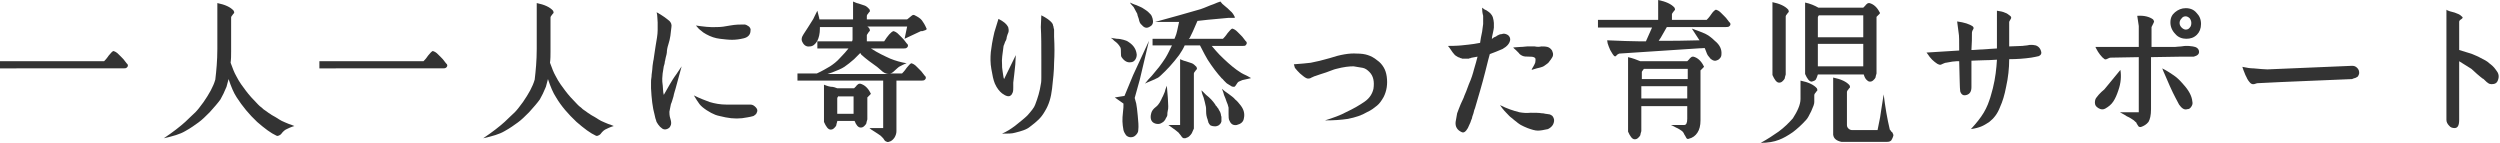
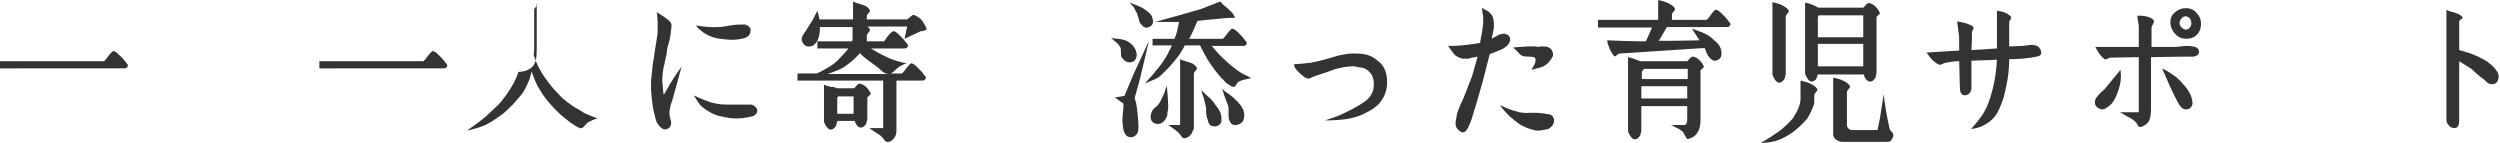
<svg xmlns="http://www.w3.org/2000/svg" version="1.1" id="レイヤー_1" x="0px" y="0px" width="490px" height="28px" viewBox="0 0 490 28" style="enable-background:new 0 0 490 28;" xml:space="preserve">
  <style type="text/css">
	.st0{fill:#333333;}
</style>
  <g>
    <g>
      <path class="st0" d="M0,12h20.4c0.2-0.2,0.5-0.5,0.9-1.1c0.4-0.5,0.7-0.8,0.9-0.9c0.1,0,0.3,0.1,0.5,0.2c0.2,0.1,0.4,0.3,0.6,0.5    c0.2,0.2,0.4,0.4,0.6,0.6c0.2,0.2,0.4,0.4,0.6,0.7c0.2,0.3,0.4,0.5,0.5,0.6c0.1,0.2,0.1,0.4-0.1,0.6c-0.2,0.2-0.4,0.2-0.7,0.2H0    V12z" />
-       <path class="st0" d="M42.6,9.6v-9c1.5,0.3,2.6,0.8,3.2,1.5c0.1,0.2,0.1,0.3,0.1,0.4c0,0.1-0.2,0.2-0.3,0.4    c-0.2,0.2-0.3,0.4-0.3,0.5v6.7c0,0.7,0,1.5-0.1,2.2c0.4,1.1,0.7,1.9,1.1,2.6c0.6,1.2,1.3,2.1,1.9,2.9c0.6,0.8,1.4,1.7,2.4,2.7    c0.2,0.2,0.4,0.4,0.7,0.6c0.2,0.2,0.4,0.4,0.6,0.5c0.2,0.1,0.4,0.3,0.7,0.5c0.3,0.2,0.5,0.3,0.6,0.4c0.1,0.1,0.4,0.2,0.7,0.4    c0.4,0.2,0.6,0.4,0.8,0.5c0.3,0.2,0.7,0.4,1.2,0.6c0.5,0.2,0.9,0.4,1.3,0.5l0.5,0.2c-0.7,0.2-1.3,0.5-1.7,0.7    c-0.2,0.1-0.4,0.3-0.6,0.5c-0.2,0.3-0.4,0.5-0.6,0.6c-0.2,0.1-0.4,0.2-0.6,0.1c-1.1-0.5-2.3-1.4-3.8-2.7c-1.6-1.5-2.9-3.1-4-4.8    c-0.6-0.9-1.1-2.1-1.6-3.6c-0.1,0.5-0.3,1-0.4,1.5c-0.4,1-0.8,1.8-1.2,2.5c-0.5,0.7-1.2,1.5-2.1,2.5c-0.8,0.8-1.5,1.5-2.2,2    c-0.7,0.5-1.5,1.1-2.6,1.7c-1,0.6-2.4,1-4.2,1.4c1.8-1.2,3.2-2.3,4.2-3.2c0.8-0.8,1.5-1.4,2-1.9c0.5-0.5,1-1.2,1.6-2    c1.1-1.6,1.9-3,2.3-4.4C42.4,13.9,42.6,11.9,42.6,9.6z" />
      <path class="st0" d="M62.6,12H83c0.2-0.2,0.5-0.5,0.9-1.1c0.4-0.5,0.7-0.8,0.9-0.9c0.1,0,0.3,0.1,0.5,0.2c0.2,0.1,0.4,0.3,0.6,0.5    c0.2,0.2,0.4,0.4,0.6,0.6c0.2,0.2,0.4,0.4,0.6,0.7c0.2,0.3,0.4,0.5,0.5,0.6c0.1,0.2,0.1,0.4-0.1,0.6c-0.2,0.2-0.4,0.2-0.7,0.2    H62.6V12z" />
-       <path class="st0" d="M105.2,9.6v-9c1.5,0.3,2.6,0.8,3.2,1.5c0.1,0.2,0.1,0.3,0.1,0.4c0,0.1-0.2,0.2-0.3,0.4    c-0.2,0.2-0.3,0.4-0.3,0.5v6.7c0,0.7,0,1.5-0.1,2.2c0.4,1.1,0.7,1.9,1.1,2.6c0.6,1.2,1.3,2.1,1.9,2.9c0.6,0.8,1.4,1.7,2.4,2.7    c0.2,0.2,0.4,0.4,0.7,0.6c0.2,0.2,0.4,0.4,0.6,0.5c0.2,0.1,0.4,0.3,0.7,0.5c0.3,0.2,0.5,0.3,0.6,0.4c0.1,0.1,0.4,0.2,0.7,0.4    c0.4,0.2,0.6,0.4,0.8,0.5c0.3,0.2,0.7,0.4,1.2,0.6c0.5,0.2,0.9,0.4,1.3,0.5l0.5,0.2c-0.7,0.2-1.3,0.5-1.7,0.7    c-0.2,0.1-0.4,0.3-0.6,0.5c-0.2,0.3-0.4,0.5-0.6,0.6c-0.2,0.1-0.4,0.2-0.6,0.1c-1.1-0.5-2.3-1.4-3.8-2.7c-1.6-1.5-3-3.1-4-4.8    c-0.6-0.9-1.1-2.1-1.6-3.6c-0.1,0.5-0.3,1-0.4,1.5c-0.4,1-0.8,1.8-1.2,2.5c-0.5,0.7-1.2,1.5-2.1,2.5c-0.8,0.8-1.5,1.5-2.2,2    c-0.7,0.5-1.5,1.1-2.6,1.7c-1,0.6-2.4,1-4.2,1.4c1.8-1.2,3.2-2.3,4.2-3.2c0.8-0.8,1.5-1.4,2-1.9c0.5-0.5,1-1.2,1.6-2    c1.1-1.6,1.9-3,2.3-4.4C105,13.9,105.2,11.9,105.2,9.6z" />
+       <path class="st0" d="M105.2,9.6v-9c0.1,0.2,0.1,0.3,0.1,0.4c0,0.1-0.2,0.2-0.3,0.4    c-0.2,0.2-0.3,0.4-0.3,0.5v6.7c0,0.7,0,1.5-0.1,2.2c0.4,1.1,0.7,1.9,1.1,2.6c0.6,1.2,1.3,2.1,1.9,2.9c0.6,0.8,1.4,1.7,2.4,2.7    c0.2,0.2,0.4,0.4,0.7,0.6c0.2,0.2,0.4,0.4,0.6,0.5c0.2,0.1,0.4,0.3,0.7,0.5c0.3,0.2,0.5,0.3,0.6,0.4c0.1,0.1,0.4,0.2,0.7,0.4    c0.4,0.2,0.6,0.4,0.8,0.5c0.3,0.2,0.7,0.4,1.2,0.6c0.5,0.2,0.9,0.4,1.3,0.5l0.5,0.2c-0.7,0.2-1.3,0.5-1.7,0.7    c-0.2,0.1-0.4,0.3-0.6,0.5c-0.2,0.3-0.4,0.5-0.6,0.6c-0.2,0.1-0.4,0.2-0.6,0.1c-1.1-0.5-2.3-1.4-3.8-2.7c-1.6-1.5-3-3.1-4-4.8    c-0.6-0.9-1.1-2.1-1.6-3.6c-0.1,0.5-0.3,1-0.4,1.5c-0.4,1-0.8,1.8-1.2,2.5c-0.5,0.7-1.2,1.5-2.1,2.5c-0.8,0.8-1.5,1.5-2.2,2    c-0.7,0.5-1.5,1.1-2.6,1.7c-1,0.6-2.4,1-4.2,1.4c1.8-1.2,3.2-2.3,4.2-3.2c0.8-0.8,1.5-1.4,2-1.9c0.5-0.5,1-1.2,1.6-2    c1.1-1.6,1.9-3,2.3-4.4C105,13.9,105.2,11.9,105.2,9.6z" />
      <path class="st0" d="M128.7,2.4c1.1,0.6,1.9,1.2,2.5,1.7c0.3,0.3,0.5,0.7,0.4,1.2c-0.1,0.6-0.1,1.1-0.2,1.7s-0.2,1.1-0.4,1.7    c-0.2,0.6-0.3,1.2-0.3,1.6c0,0.2-0.1,0.5-0.2,0.9c-0.1,0.3-0.1,0.7-0.2,0.9c0,0.3-0.1,0.6-0.2,0.9c-0.2,1.1-0.3,1.9-0.3,2.4    c0,0.4,0,0.8,0.1,1.4c0,0.5,0.1,1,0.1,1.3l0.1,0.5c0.5-0.9,0.9-1.6,1.2-2.1c0.3-0.5,0.7-1.2,1.3-2c0.5-0.8,0.9-1.3,1-1.5l-1.2,4.4    c-0.1,0.4-0.3,0.9-0.4,1.5c-0.2,0.6-0.3,1.1-0.5,1.5c-0.1,0.5-0.2,0.9-0.3,1.5c0,0.3,0,0.8,0.2,1.4c0.2,0.6,0.2,1.1,0,1.4    c-0.1,0.3-0.4,0.5-0.7,0.6c-0.3,0.1-0.6,0.1-0.9-0.1c-0.3-0.2-0.6-0.5-0.8-0.8s-0.4-0.6-0.4-0.8c-0.1-0.2-0.2-0.6-0.3-1.1    c-0.4-1.4-0.6-3.2-0.7-5.2c0-0.6,0-1,0-1.2c0-0.2,0-0.6,0.1-1.1c0-0.5,0.1-0.8,0.1-1c0-0.2,0.1-0.6,0.1-1.1    c0.1-0.5,0.1-0.9,0.2-1.2c0.1-0.6,0.2-1.5,0.4-2.7c0.2-1.2,0.4-2.2,0.4-3.1c0-0.4,0-0.9,0-1.5c0-0.6-0.1-1.1-0.1-1.5L128.7,2.4z     M136,18.7c1.2,0.6,2.3,1,3.1,1.3c1,0.3,2.1,0.5,3.3,0.5c0.6,0,1.4,0,2.4,0c1,0,1.8,0,2.3,0c0.4,0,0.7,0.2,1,0.5    c0.3,0.3,0.4,0.6,0.3,0.9c-0.1,0.3-0.2,0.5-0.4,0.6c-0.2,0.2-0.4,0.3-0.6,0.3c-0.2,0.1-0.5,0.1-0.9,0.2c-1.4,0.3-2.8,0.3-4.3,0    c-0.8-0.2-1.5-0.3-2-0.5c-0.5-0.2-1.1-0.5-1.7-0.9c-0.6-0.4-1.1-0.8-1.4-1.2C136.8,20,136.4,19.4,136,18.7z M136.4,5    c1.4,0.2,2.8,0.4,4.3,0.3c0.6,0,1.4-0.1,2.4-0.3c1.1-0.2,2-0.2,2.8-0.2c0.3,0,0.6,0.2,0.9,0.4c0.2,0.2,0.4,0.5,0.3,0.8    c0,0.8-0.5,1.3-1.3,1.5c-0.8,0.2-1.6,0.3-2.3,0.3c-0.8,0-1.5-0.1-2.4-0.2c-0.9-0.1-1.8-0.4-2.7-0.9c-0.4-0.2-0.8-0.5-1-0.7    C137.1,5.8,136.8,5.5,136.4,5z" />
      <path class="st0" d="M160.6,3.8h6.6V0.3c0.3,0.1,0.6,0.3,1.1,0.4c0.4,0.1,0.8,0.3,1.2,0.4c0.3,0.1,0.6,0.4,0.9,0.7    c0.1,0.2,0.1,0.3,0.1,0.4c0,0.1-0.2,0.2-0.3,0.4c-0.2,0.2-0.3,0.4-0.3,0.5v0.7h7.9c0.1-0.1,0.3-0.2,0.5-0.4    c0.2-0.2,0.4-0.3,0.5-0.4c0.2-0.1,0.3-0.1,0.5,0c0.6,0.3,1.1,0.6,1.4,1c0.3,0.4,0.6,0.9,0.9,1.6c0.1,0.1,0,0.2-0.2,0.3    c-0.2,0.1-0.4,0.1-0.6,0.2l-0.3,0l-3.2,1.5l0.5-2.4h-7.8c0.1,0.1,0.3,0.2,0.4,0.4c0.1,0.2,0.1,0.3,0.1,0.4c0,0.1-0.2,0.2-0.3,0.4    s-0.3,0.4-0.3,0.5v0.9c0,0.1,0,0.2,0,0.3h3.4c0.7-1.1,1.3-1.8,1.8-2c0.1,0,0.3,0.1,0.5,0.2c0.2,0.1,0.4,0.3,0.6,0.5    c0.2,0.2,0.4,0.4,0.6,0.6c0.2,0.2,0.4,0.4,0.6,0.7c0.2,0.3,0.4,0.5,0.5,0.6c0.1,0.2,0.1,0.4-0.1,0.6c-0.2,0.2-0.4,0.2-0.7,0.2    h-6.5l0.1,0c1.4,0.9,2.7,1.5,3.8,2c1,0.4,2,0.7,3.2,0.9c-0.6,0.2-1.1,0.5-1.5,0.7c-0.1,0.1-0.4,0.3-0.8,0.7    c-0.4,0.4-0.7,0.6-1,0.6h2.4c0.2-0.2,0.5-0.5,0.9-1.1c0.4-0.5,0.7-0.8,0.9-0.9c0.1,0,0.3,0.1,0.5,0.2c0.2,0.1,0.4,0.3,0.6,0.5    c0.2,0.2,0.4,0.4,0.6,0.6c0.2,0.2,0.4,0.4,0.6,0.7c0.2,0.3,0.4,0.5,0.5,0.6c0.1,0.2,0.1,0.4-0.1,0.6c-0.2,0.2-0.4,0.2-0.7,0.2    h-4.9v9.9c0,0.4-0.1,0.8-0.4,1.3c-0.3,0.4-0.6,0.7-1.1,0.8c-0.2,0.1-0.4,0-0.6-0.1c-0.2-0.1-0.3-0.3-0.5-0.6    c-0.2-0.2-0.4-0.4-0.5-0.5c-0.3-0.2-0.7-0.5-1.2-0.8c-0.5-0.3-0.8-0.5-1-0.7h2.7v-9.3h-16.8v-1.4h3.8c1.1-0.5,1.9-1,2.6-1.4    c0.6-0.4,1.3-0.9,2-1.7c0.7-0.7,1.2-1.3,1.6-1.8h-6.1V8.1h6.8c0.1-0.2,0.1-0.3,0.1-0.4V5.3h-6.4c0,0.1,0,0.2,0,0.3    c0,1-0.2,1.8-0.5,2.4c-0.4,0.7-0.9,1.1-1.5,1.1c-0.6,0.1-1.1-0.2-1.4-0.8c-0.3-0.5-0.2-1,0.2-1.6c0.6-0.9,1.1-1.7,1.6-2.5    c0.2-0.3,0.4-0.6,0.6-1.1c0.2-0.4,0.4-0.8,0.5-1C160.4,3,160.6,3.5,160.6,3.8z M164.1,17.3h3.3c0.1-0.1,0.2-0.2,0.4-0.4    c0.1-0.2,0.3-0.3,0.4-0.4c0.1-0.1,0.3-0.1,0.4-0.1c0.8,0.2,1.5,0.8,2,1.8c0.1,0.1,0.1,0.2,0,0.3c-0.1,0.1-0.2,0.2-0.3,0.3    c-0.1,0.1-0.2,0.2-0.3,0.3v4.3c-0.1,0.4-0.2,0.6-0.2,0.8c-0.1,0.2-0.2,0.3-0.4,0.5c-0.2,0.2-0.4,0.3-0.7,0.3    c-0.5,0-0.9-0.5-1.2-1.3h-3.4v0.1c-0.1,0.4-0.2,0.6-0.2,0.8c-0.1,0.2-0.2,0.3-0.4,0.5c-0.2,0.2-0.4,0.3-0.7,0.3    c-0.5,0-0.9-0.6-1.3-1.5v-7.3c0.3,0.1,0.7,0.3,1.3,0.4C163.4,17,163.8,17.2,164.1,17.3z M168.6,10.4c-0.3,0.3-0.7,0.7-1.2,1.2    c-0.7,0.6-1.3,1.1-1.9,1.5c-0.6,0.4-1.4,0.7-2.4,1.1c-0.3,0.1-0.6,0.2-0.9,0.3h12c-0.3,0-0.6-0.1-0.8-0.2    c-0.2-0.1-0.5-0.3-0.8-0.6c-0.3-0.3-0.5-0.4-0.7-0.6c-1-0.7-2.1-1.5-3.1-2.4C168.8,10.6,168.7,10.5,168.6,10.4z M164.4,18.8    c-0.2,0.2-0.3,0.3-0.3,0.5v3h3.2v-3.4H164.4z" />
-       <path class="st0" d="M196.8,15.5l2.3-4.7c0,0.5-0.1,1.1-0.1,1.8c-0.1,0.7-0.1,1.3-0.2,1.9c-0.1,0.6-0.1,1.1-0.2,1.7    c0,0.2,0,0.5,0,0.9c0,0.4,0,0.7-0.1,1c-0.1,0.2-0.2,0.5-0.4,0.6c-0.3,0.3-0.9,0.2-1.7-0.4c-0.5-0.4-1-1-1.4-1.9    c-0.3-0.7-0.5-1.7-0.7-2.9c-0.2-1.1-0.2-2.2-0.1-3.3c0.1-0.9,0.3-2.2,0.7-3.9l0.8-2.6c1,0.5,1.6,1,1.9,1.6    c0.1,0.3,0.1,0.6,0.1,0.7c0,0.1,0,0.3-0.2,0.7c-0.1,0.3-0.2,0.6-0.2,0.7c0,0.2-0.1,0.5-0.3,0.8c-0.1,0.3-0.2,0.6-0.3,0.8    c-0.2,1.5-0.4,2.7-0.3,3.6c0,0.4,0,0.8,0.1,1.3s0.1,0.9,0.2,1.3L196.8,15.5z M204.1,3c1,0.5,1.7,1,2.1,1.5    c0.1,0.2,0.2,0.3,0.2,0.5c0.1,0.2,0.1,0.3,0.1,0.4c0,0.1,0.1,0.3,0.1,0.4c0,0.2,0,0.3,0,0.4c0,0.1,0,0.3,0,0.5c0,0.2,0,0.4,0,0.5    c0.1,1.8,0.1,3.5,0,5.1c0,1.6-0.2,3.3-0.4,5.1c-0.2,1.7-0.6,3.1-1.4,4.4c-0.4,0.7-0.8,1.2-1.2,1.6c-0.4,0.4-1,0.9-1.8,1.5    c-0.6,0.5-1.6,0.8-2.8,1.1c-0.6,0.2-1.5,0.2-2.6,0.2c0.9-0.4,1.7-0.9,2.5-1.5c1-0.8,1.9-1.5,2.5-2.1c0.7-0.8,1.3-1.5,1.5-2.1    c0.5-1.3,0.9-2.6,1.1-4c0.1-0.4,0.1-0.9,0.1-1.3c0-0.4,0-0.8,0-1.1c0-0.3,0-0.7,0-1.2c0-0.5,0-0.9,0-1.3c0-2.5,0-4.6-0.1-6.3    L204.1,3z" />
      <path class="st0" d="M217.7,7.4c0.3,0.1,0.7,0.1,1.2,0.2c0.5,0,0.9,0.1,1.3,0.2c0.4,0.1,0.7,0.2,1.1,0.5c0.9,0.6,1.4,1.4,1.5,2.4    c0,0.4-0.1,0.7-0.3,1c-0.2,0.3-0.5,0.5-0.9,0.5c-0.6,0.1-1.2-0.2-1.7-0.9c-0.2-0.2-0.2-0.5-0.2-1c0-0.4,0-0.8-0.1-1    c-0.2-0.3-0.3-0.5-0.5-0.7c-0.2-0.2-0.4-0.4-0.7-0.6C218.1,7.7,217.9,7.5,217.7,7.4z M218.5,19.1l1.9-0.3c0.9-2.2,1.5-3.6,1.7-4.1    l3.1-6.7l-1.8,7.6l-1,3.6c0.1,0.3,0.2,0.7,0.3,1.1c0.1,0.5,0.2,1.3,0.3,2.4c0.1,1.1,0.2,2,0.1,2.8c0,0.4-0.2,0.7-0.5,1    c-0.3,0.3-0.6,0.4-1,0.4c-0.4,0-0.7-0.2-0.9-0.4c-0.2-0.3-0.4-0.6-0.5-1c-0.1-0.6-0.2-1.2-0.2-1.7c0-0.5,0-1.1,0.1-1.8    c0.1-0.7,0.1-1.2,0.1-1.7L218.5,19.1z M221.5,0.5c0.2,0.1,0.6,0.3,0.9,0.4c0.4,0.1,0.7,0.3,1,0.4c0.3,0.1,0.6,0.3,0.9,0.5    c0.3,0.2,0.6,0.4,0.7,0.5c0.1,0.1,0.3,0.3,0.5,0.5c0.2,0.2,0.3,0.5,0.4,0.8c0.2,0.7,0.1,1.3-0.5,1.6c-0.6,0.4-1.1,0.3-1.6-0.3    c-0.3-0.2-0.5-0.6-0.6-1.2c-0.2-0.5-0.3-0.9-0.3-1c-0.2-0.3-0.4-0.8-0.7-1.3C221.7,0.9,221.5,0.6,221.5,0.5z M242,3.3    c0.1,0.1,0,0.2-0.1,0.2c-0.1,0-0.3,0-0.6,0c-0.3,0-0.4,0-0.5,0c-3.4,0.3-5.4,0.5-6.1,0.6c-0.7,1.7-1.2,2.7-1.5,3.3L233,7.6h6.7    c0.2-0.2,0.5-0.5,0.9-1.1c0.4-0.5,0.7-0.8,0.9-0.9c0.1,0,0.3,0.1,0.5,0.2c0.2,0.1,0.4,0.3,0.6,0.5c0.2,0.2,0.4,0.4,0.6,0.6    c0.2,0.2,0.4,0.4,0.6,0.7c0.2,0.3,0.4,0.5,0.5,0.6c0.1,0.2,0.1,0.4-0.1,0.6C244.1,9,243.9,9,243.6,9h-6.1c0.6,0.7,1.1,1.3,1.5,1.7    c1.2,1.2,2.3,2.2,3.4,3c0.3,0.2,0.6,0.4,0.9,0.6c0.3,0.2,0.6,0.3,1,0.5c0.4,0.2,0.7,0.4,0.9,0.5c-0.2,0.1-0.5,0.1-0.8,0.2    c-0.3,0.1-0.6,0.1-0.9,0.2c-0.2,0.1-0.5,0.2-0.7,0.3c-0.2,0.1-0.3,0.3-0.5,0.6c-0.2,0.3-0.3,0.5-0.6,0.4c-0.2,0-0.4-0.1-0.5-0.2    c-0.2-0.1-0.3-0.2-0.5-0.3c-0.2-0.1-0.3-0.2-0.4-0.3c-0.1-0.1-0.2-0.2-0.4-0.4c-0.2-0.2-0.3-0.4-0.4-0.4c-1-1.1-1.9-2.3-2.8-3.7    c-0.3-0.5-0.8-1.4-1.5-2.8h-3c-0.3,0.7-0.7,1.3-1.1,1.9c-1.2,1.6-2.4,2.9-3.6,4c-0.3,0.3-0.6,0.5-0.9,0.6    c-0.3,0.2-0.7,0.3-1.1,0.5c-0.4,0.2-0.8,0.3-1.1,0.5c0.4-0.5,0.8-1,1.4-1.6c0.5-0.6,1-1.2,1.4-1.7c0.4-0.5,0.8-1.1,1.2-1.7    c0.5-0.8,0.9-1.7,1.3-2.5h-3.8V7.6h4.3l0.2-0.5c0.2-0.4,0.4-1.4,0.7-2.8c-0.2,0-1,0-2.3,0c-1.3,0-2.1,0-2.4,0l4.7-1.3    c2.5-0.7,3.9-1.1,4.2-1.2c0.5-0.2,0.9-0.3,1.3-0.5c0.4-0.2,0.8-0.3,1.3-0.5c0.5-0.2,0.9-0.4,1.3-0.5c0.2,0.3,0.5,0.6,0.9,0.9    c0.4,0.3,0.7,0.6,1,0.9C241.6,2.5,241.8,2.9,242,3.3z M228.7,16.8c0,0.2,0.1,1,0.2,2.4c0.1,1.4,0.1,2.2,0,2.4    c-0.1,0.4-0.1,0.7-0.1,0.9c0,0.2-0.1,0.4-0.3,0.7c-0.1,0.3-0.3,0.5-0.5,0.7c-0.3,0.2-0.6,0.4-1,0.4c-0.4,0-0.7-0.1-1-0.3    c-0.5-0.4-0.6-1.1-0.3-2c0.1-0.3,0.4-0.7,0.8-1c0.4-0.3,0.6-0.6,0.8-0.9c0.2-0.4,0.4-0.7,0.5-1c0.2-0.3,0.3-0.7,0.5-1.1    C228.4,17.5,228.6,17.1,228.7,16.8z M231.3,24.4V11.6c0.3,0.1,0.6,0.3,1.1,0.4c0.4,0.1,0.8,0.3,1.2,0.4c0.3,0.1,0.6,0.4,0.9,0.7    c0.1,0.2,0.1,0.3,0.1,0.4c0,0.1-0.2,0.2-0.3,0.4c-0.2,0.2-0.3,0.4-0.3,0.5v10.8c-0.2,0.4-0.3,0.7-0.4,0.9    c-0.1,0.2-0.3,0.4-0.5,0.6c-0.2,0.2-0.5,0.3-0.8,0.4c-0.2,0-0.4,0-0.5-0.1c-0.1-0.1-0.3-0.3-0.4-0.5c-0.2-0.2-0.3-0.4-0.4-0.5    c-0.1-0.1-0.7-0.6-2-1.5H231.3z M235.5,17.7c0.2,0.2,0.5,0.5,0.9,0.9c0.4,0.3,0.7,0.6,1,0.9c0.3,0.3,0.5,0.6,0.8,1    c0,0.1,0.1,0.2,0.3,0.4c0.1,0.2,0.2,0.3,0.3,0.4c0,0.1,0.1,0.2,0.2,0.4c0.1,0.2,0.2,0.3,0.2,0.4c0,0.1,0.1,0.2,0.1,0.4    c0,0.2,0.1,0.3,0.1,0.4c0,0.1,0,0.3,0,0.4c0,0.2,0,0.3,0,0.5c-0.1,0.4-0.3,0.6-0.6,0.8c-0.4,0.2-0.7,0.2-1.2,0.1    c-0.1,0-0.2-0.1-0.3-0.1c-0.1-0.1-0.2-0.1-0.2-0.2c-0.1-0.1-0.1-0.1-0.2-0.3c-0.1-0.1-0.1-0.2-0.1-0.3c0-0.1-0.1-0.2-0.1-0.3    c0-0.2-0.1-0.3-0.1-0.3c-0.1-0.3-0.2-0.8-0.2-1.3c0-0.5,0-0.9-0.1-1.2c-0.1-0.4-0.2-1-0.4-1.6C235.6,18.4,235.5,17.9,235.5,17.7z     M239.5,17.4c0.3,0.3,0.7,0.6,1.3,1c0.5,0.4,1,0.7,1.3,1.1c0.4,0.3,0.7,0.7,1.1,1.2c0.6,0.8,0.8,1.6,0.6,2.5    c-0.1,0.7-0.6,1.1-1.4,1.3c-0.6,0.1-1.1-0.1-1.4-0.8c-0.2-0.3-0.2-0.8-0.2-1.3c0-0.5,0-0.9,0-1.3c-0.1-0.4-0.2-0.8-0.4-1.2    c-0.1-0.4-0.3-0.8-0.5-1.3C239.8,18.1,239.6,17.7,239.5,17.4z" />
      <path class="st0" d="M253.6,12.6c1.4-0.1,2.5-0.2,3.3-0.3c1.1-0.2,2.3-0.5,3.7-0.9c2.1-0.7,3.9-1,5.3-0.9c0.9,0,1.6,0.1,2.2,0.3    c0.6,0.2,1.2,0.5,1.8,1c0.6,0.4,1,0.9,1.3,1.4c0.3,0.5,0.5,1.1,0.6,1.8c0.2,1.5,0,2.8-0.6,4c-0.4,0.7-0.8,1.3-1.3,1.7    c-0.5,0.4-1.1,0.9-2,1.3c-1,0.6-2.2,1-3.7,1.3c-1.3,0.2-2.8,0.3-4.5,0.3c1.6-0.5,3-1,4.1-1.6c1.5-0.7,2.7-1.4,3.7-2.1    c1-0.7,1.5-1.6,1.7-2.5c0.2-1.4,0-2.5-0.8-3.3c-0.4-0.4-0.8-0.7-1.3-0.8c-0.5-0.1-1.1-0.2-1.8-0.3c-0.8,0-1.9,0.1-3.4,0.5    c-0.5,0.1-1.1,0.4-2,0.7c-0.9,0.3-1.6,0.5-2.1,0.7c-0.1,0-0.3,0.1-0.5,0.2c-0.2,0.1-0.3,0.1-0.4,0.2c-0.1,0-0.2,0.1-0.4,0.1    c-0.2,0-0.3,0-0.5-0.1c-0.4-0.2-0.7-0.5-1.2-0.9c-0.4-0.4-0.7-0.7-1-1.1L253.6,12.6z" />
      <path class="st0" d="M290.5,1.5c0.2,0.2,0.5,0.4,0.8,0.5c0.3,0.2,0.6,0.4,0.8,0.6c0.2,0.2,0.4,0.5,0.5,0.8    c0.1,0.4,0.2,0.8,0.2,1.1c0,0.4,0,0.7,0,0.9c0,0.2-0.1,0.6-0.2,1.1c-0.1,0.5-0.2,0.8-0.2,1.1c0.1,0,0.2-0.1,0.3-0.2    c0.2-0.1,0.3-0.2,0.4-0.2c0.1,0,0.2-0.1,0.3-0.2c0.2-0.1,0.3-0.1,0.4-0.2c0.1,0,0.2-0.1,0.4-0.1c0.2,0,0.3-0.1,0.5-0.1    c0.3,0,0.6,0.1,0.9,0.3c0.3,0.3,0.4,0.5,0.4,0.9c-0.1,0.7-0.6,1.3-1.5,1.8c-0.9,0.4-1.7,0.7-2.5,1c-0.1,0.3-0.4,1.5-0.9,3.5    c-0.6,2.4-1.3,4.7-2,7.1c-0.1,0.2-0.2,0.5-0.3,1c-0.2,0.5-0.3,0.9-0.3,1c-0.1,0.2-0.2,0.5-0.3,0.8c-0.2,0.4-0.3,0.7-0.5,1.1    c-0.4,0.7-0.8,1-1.2,0.8c-0.9-0.4-1.3-1.1-1.2-2c0.1-0.6,0.2-1.2,0.3-1.7c0.2-0.5,0.4-1.1,0.7-1.8c0.3-0.7,0.6-1.2,0.7-1.6    c0.2-0.4,0.5-1.2,0.9-2.3c0.5-1.1,0.8-2.1,1-2.9c0.3-0.9,0.5-1.8,0.7-2.5l-1.1,0.2c0,0-0.1,0-0.3,0.1c-0.2,0-0.3,0.1-0.3,0.1    c0,0-0.1,0-0.3,0c-0.2,0-0.3,0-0.3,0c0,0-0.1,0-0.3,0c-0.1,0-0.2,0-0.3,0c-0.1,0-0.2,0-0.3-0.1c-0.1,0-0.2,0-0.3-0.1    c-0.1,0-0.2-0.1-0.3-0.1c-0.3-0.2-0.6-0.3-0.8-0.6c-0.2-0.2-0.4-0.5-0.6-0.8c-0.2-0.3-0.4-0.6-0.6-0.8c1.7,0,2.6-0.1,2.6-0.1    c2.1-0.2,3.3-0.4,3.7-0.5c0.1-0.6,0.2-1.4,0.4-2.2c0.1-0.5,0.1-1,0.2-1.5c0-0.5,0-1,0-1.6C290.5,2.4,290.5,1.9,290.5,1.5z     M294,20.6c1.4,0.7,2.6,1.1,3.8,1.4c0.6,0.1,1.3,0.2,2.2,0.1c0.9,0,1.6,0,2.2,0.1c0.1,0,0.4,0,0.7,0.1c0.3,0,0.5,0.1,0.7,0.1    c0.2,0,0.3,0.1,0.5,0.2c0.2,0.1,0.3,0.3,0.4,0.5c0.2,0.4,0.1,0.9-0.1,1.3c-0.2,0.4-0.6,0.7-1,0.9c-0.9,0.2-1.5,0.3-2,0.3    c-0.5,0-1.2-0.2-2-0.5c-0.2-0.1-0.5-0.2-0.7-0.3c-0.2-0.1-0.4-0.2-0.6-0.3c-0.2-0.1-0.3-0.2-0.6-0.4c-0.2-0.2-0.4-0.3-0.5-0.4    c-0.1-0.1-0.3-0.2-0.6-0.5c-0.3-0.2-0.5-0.4-0.6-0.5C295.2,22.1,294.6,21.5,294,20.6z M296.6,9.3c0.4,0,0.9-0.1,1.4-0.1    c0.6,0,1-0.1,1.3-0.1c0.3,0,0.8,0,1.5,0c0.5,0.1,0.9,0.1,1.3,0c0.4,0,0.8,0,1.2,0.1c0.4,0.1,0.7,0.4,0.9,0.7    c0.1,0.3,0.2,0.5,0.2,0.7c0,0.2,0,0.4-0.2,0.7c-0.2,0.3-0.3,0.5-0.5,0.7c-0.1,0.2-0.3,0.4-0.6,0.6c-0.3,0.2-0.5,0.4-0.8,0.5    c-0.3,0.1-0.6,0.2-1.1,0.3c-0.4,0.1-0.7,0.2-1,0.3c0-0.1,0.1-0.3,0.3-0.6c0.2-0.3,0.3-0.6,0.4-0.8c0.1-0.6,0.1-0.9-0.1-1    c-0.3-0.2-0.7-0.2-1.2-0.2c-0.5,0-0.9,0-1.3-0.2c-0.2-0.1-0.5-0.3-0.6-0.5c-0.2-0.2-0.4-0.4-0.6-0.6S296.7,9.5,296.6,9.3z" />
      <path class="st0" d="M317.4,10.5c-0.1,0-0.2,0.1-0.4,0.2c-0.1,0.1-0.2,0.2-0.3,0.3c-0.1,0.1-0.2,0-0.3,0c-0.3-0.3-0.5-0.7-0.8-1.2    c-0.2-0.5-0.4-0.9-0.5-1.3L315,7.9c2.6,0.1,4.7,0.2,6.3,0.2c0.4,0,0.8,0,1.3,0l1.2-2.7h-10.6V3.9H325V0c1.5,0.3,2.6,0.8,3.2,1.5    c0.1,0.2,0.1,0.3,0.1,0.4c0,0.1-0.2,0.2-0.3,0.4c-0.2,0.2-0.3,0.4-0.3,0.5v1.1h6.8c0.2-0.2,0.5-0.5,0.9-1.1s0.7-0.8,0.9-0.9    c0.1,0,0.3,0.1,0.5,0.2c0.2,0.1,0.4,0.3,0.6,0.5c0.2,0.2,0.4,0.4,0.6,0.6c0.2,0.2,0.4,0.4,0.6,0.7c0.2,0.3,0.4,0.5,0.5,0.6    c0.1,0.2,0.1,0.4-0.1,0.6c-0.2,0.2-0.4,0.2-0.7,0.2h-11.6l-1.2,2.1L325.1,8c2.4,0,5,0,8-0.1l-1.5-2.3c1.2,0.4,2.1,0.8,2.6,1    c0.6,0.3,1.2,0.7,1.9,1.4c1,0.8,1.4,1.7,1.3,2.7c0,0.4-0.2,0.7-0.6,1c-0.4,0.2-0.7,0.3-1.1,0.1c-0.2-0.1-0.5-0.3-0.6-0.5    c-0.2-0.2-0.3-0.4-0.4-0.5c-0.1-0.2-0.2-0.4-0.3-0.7c-0.1-0.3-0.2-0.5-0.3-0.7C327,9.9,321.5,10.2,317.4,10.5z M321.5,12h9.2    c0.1-0.1,0.2-0.2,0.4-0.4c0.1-0.2,0.3-0.3,0.4-0.4c0.1-0.1,0.3-0.1,0.4-0.1c0.8,0.2,1.5,0.8,2,1.8c0.1,0.1,0.1,0.2,0,0.3    c-0.1,0.1-0.2,0.2-0.3,0.3c-0.1,0.1-0.2,0.2-0.3,0.3v9.8c0,1-0.2,1.8-0.6,2.4c-0.4,0.6-0.9,1-1.7,1.2c-0.2,0.1-0.4,0-0.5-0.2    c-0.1-0.2-0.2-0.4-0.4-0.7c-0.1-0.3-0.3-0.5-0.4-0.6c-0.3-0.2-0.7-0.5-1.2-0.7c-0.5-0.3-0.8-0.4-1-0.5h2.6c0.4,0,0.6-0.4,0.6-1.2    v-2.5h-9v4.9c-0.1,0.4-0.2,0.6-0.2,0.8c-0.1,0.2-0.2,0.3-0.4,0.5c-0.2,0.2-0.4,0.3-0.7,0.3c-0.5,0-0.9-0.6-1.3-1.5V11.2    C320,11.4,320.8,11.7,321.5,12z M322.2,13.5c-0.2,0.3-0.4,0.5-0.4,0.6v1.4h9v-2H322.2z M321.7,16.9v2.4h9v-2.4H321.7z" />
      <path class="st0" d="M352.9,19.4v-3.6c1.5,0.3,2.6,0.8,3.2,1.5c0.1,0.2,0.1,0.3,0.1,0.4c0,0.1-0.2,0.2-0.3,0.4    c-0.2,0.2-0.3,0.4-0.3,0.5V20c0,0.4-0.2,0.9-0.6,1.8c-0.4,0.8-0.7,1.4-1,1.7c-0.9,1-1.8,1.8-2.6,2.4c-1,0.7-1.9,1.2-2.7,1.5    c-1,0.4-2.2,0.6-3.6,0.6c1.3-0.7,2.5-1.5,3.5-2.2c1.1-0.8,2-1.7,2.8-2.6C352.3,21.8,352.9,20.5,352.9,19.4z M347.3,0.4    c1.5,0.3,2.6,0.8,3.2,1.5c0.1,0.2,0.1,0.3,0.1,0.4c0,0.1-0.2,0.2-0.3,0.4c-0.2,0.2-0.3,0.4-0.3,0.5v11.4c-0.1,0.4-0.2,0.6-0.2,0.8    c-0.1,0.2-0.2,0.3-0.4,0.5c-0.2,0.2-0.4,0.3-0.7,0.3c-0.5,0-0.9-0.6-1.3-1.5V0.4z M356.4,1.5h8.8c0.1-0.1,0.2-0.2,0.4-0.4    c0.1-0.2,0.3-0.3,0.4-0.4c0.1-0.1,0.3-0.1,0.4-0.1c0.8,0.2,1.5,0.8,2,1.8c0.1,0.1,0.1,0.2,0,0.3c-0.1,0.1-0.2,0.2-0.3,0.3    c-0.1,0.1-0.2,0.2-0.3,0.3v11.1c-0.1,0.4-0.2,0.6-0.2,0.8c-0.1,0.2-0.2,0.3-0.4,0.5c-0.2,0.2-0.4,0.3-0.7,0.3    c-0.3,0-0.5-0.2-0.7-0.4c-0.2-0.2-0.4-0.6-0.5-1h-9c-0.1,0.4-0.3,0.8-0.4,1c-0.2,0.2-0.4,0.3-0.8,0.4c-0.5,0-0.9-0.6-1.3-1.5V0.5    C354.8,0.7,355.7,1.1,356.4,1.5z M356.5,3c-0.1,0.1-0.2,0.3-0.2,0.4v3.9h8.9V3H356.5z M356.3,8.6V13h8.9V8.6H356.3z M369.9,27.8    h-9c-0.9-0.2-1.5-0.6-1.6-1.4V15.2c1.5,0.3,2.6,0.8,3.2,1.5c0.1,0.2,0.1,0.3,0.1,0.4c0,0.1-0.2,0.2-0.3,0.4    c-0.2,0.2-0.3,0.4-0.3,0.5v6.5c0,0.3,0.1,0.5,0.3,0.7c0.2,0.2,0.5,0.3,0.7,0.3h5c0.3-1.6,0.5-2.4,0.5-2.5c0.1-0.6,0.3-2.1,0.7-4.5    c0.3,2.5,0.7,4.8,1.2,6.9c0.1,0.1,0.2,0.2,0.3,0.4c0.2,0.1,0.3,0.3,0.3,0.4c0.1,0.1,0.1,0.3,0.1,0.4c-0.1,0.3-0.2,0.6-0.4,0.9    C370.5,27.7,370.3,27.8,369.9,27.8z" />
      <path class="st0" d="M379.7,12.5c-0.3-0.2-0.7-0.5-1-0.8c-0.4-0.4-0.6-0.7-0.8-1l-0.3-0.4l6.4-0.4c0-1.8,0-3-0.1-3.4l-0.3-2.3    c1.4,0.2,2.4,0.5,3.1,1c0.1,0.2,0.2,0.3,0.1,0.4c0,0.1-0.1,0.2-0.2,0.4c-0.1,0.2-0.1,0.4-0.1,0.5c0,0.9,0,2-0.1,3.3l0.2,0l4.8-0.3    V2.1c0.7,0.1,1.2,0.2,1.6,0.4c0.4,0.1,0.7,0.4,1.1,0.7c0.1,0.2,0.1,0.3,0.1,0.3c0,0.1-0.1,0.2-0.2,0.4c-0.1,0.2-0.2,0.3-0.2,0.4    v4.8l2.6-0.1c0.2,0,0.6-0.1,0.9-0.1c0.4-0.1,0.6-0.1,0.8-0.1c0.2,0,0.5,0,0.9,0.1c0.6,0.2,1,0.7,1.1,1.4c0,0.3-0.1,0.5-0.5,0.7    c-0.4,0.1-0.9,0.2-1.5,0.3c-1.4,0.2-2.8,0.3-4.3,0.3c0,1.8-0.2,3.6-0.6,5.4c-0.3,1.6-0.7,2.9-1.2,4c-0.5,1.3-1.2,2.2-2.1,2.9    c-0.6,0.4-1.1,0.7-1.6,0.9c-0.5,0.2-1.2,0.4-2,0.5c1.1-1.2,1.9-2.2,2.5-3.2c0.3-0.5,0.6-1.1,0.8-1.6c0.2-0.6,0.4-1,0.5-1.4    c0.1-0.4,0.3-1,0.5-1.8c0.5-2,0.7-3.9,0.8-5.6c-0.4,0-1.2,0.1-2.3,0.1c-1.1,0-2,0.1-2.7,0.1l0,5.2c0,0.8-0.3,1.3-0.9,1.5    c-0.3,0.1-0.6,0.1-0.8,0c-0.3-0.2-0.4-0.4-0.5-0.7c-0.1-0.7-0.1-2.6-0.2-5.9l-0.5,0c-0.4,0-1.1,0.1-2.1,0.3    c-0.2,0-0.3,0.1-0.6,0.2c-0.2,0.1-0.4,0.2-0.5,0.2C380.1,12.7,379.9,12.6,379.7,12.5z" />
      <path class="st0" d="M415.6,13.7c0.2,1.2,0.1,2.6-0.4,4c-0.3,0.9-0.6,1.6-1,2.2c-0.4,0.6-0.9,1-1.6,1.4c-0.4,0.2-0.8,0.2-1.3-0.1    c-0.5-0.3-0.7-0.6-0.7-1.1c0-0.4,0.1-0.8,0.4-1.1c0.2-0.3,0.5-0.6,0.9-1c0.4-0.3,0.7-0.6,0.9-0.9L415.6,13.7z M418.1,23.5    c-0.3-0.2-0.6-0.4-0.8-0.5c-0.3-0.1-0.6-0.3-0.9-0.5c-0.3-0.2-0.6-0.3-0.9-0.5h3.7V11.2c-1.9,0-3.8,0.1-5.6,0.1    c-0.1,0-0.3,0.1-0.5,0.2c-0.2,0.1-0.4,0.2-0.6,0.1c-0.3-0.2-0.6-0.5-0.9-0.9c-0.3-0.4-0.5-0.7-0.7-1.1l-0.2-0.4h8.5V5.1l-0.3-2    c1.4-0.1,2.4,0.2,3.1,0.7c0.1,0.2,0.2,0.3,0.2,0.4c0,0.1-0.1,0.3-0.2,0.5c-0.1,0.2-0.2,0.4-0.3,0.6v3.9h4.6c0.3,0,0.7-0.1,1.2-0.1    c0.5-0.1,0.9-0.1,1.1-0.1c0.2,0,0.6,0,1.2,0.1c0.7,0.1,1.1,0.4,1.2,0.9c0.1,0.6-0.3,0.9-1,1.1c-1.1,0-3.9,0-8.4,0.1v10.2    c0,1.2-0.2,2-0.5,2.5c-0.4,0.5-0.9,0.8-1.5,1c-0.2,0-0.4,0-0.5-0.2c-0.1-0.2-0.3-0.4-0.4-0.7C418.4,23.8,418.3,23.6,418.1,23.5z     M423.8,13.4c1,0.5,1.7,1,2.3,1.4c0.6,0.4,1.2,1,1.8,1.7c1.1,1.2,1.7,2.3,1.8,3.4c0.1,0.4,0,0.7-0.2,1c-0.2,0.3-0.4,0.5-0.8,0.5    c-0.6,0.2-1.1-0.2-1.6-0.9c-0.3-0.6-1-1.8-1.8-3.6C424.6,15.2,424,14,423.8,13.4z M425.4,4.4c0-0.9,0.3-1.5,0.9-2    c0.6-0.5,1.3-0.8,2.1-0.8c0.9,0,1.6,0.3,2.1,0.9c0.6,0.6,0.9,1.3,0.9,2.2c0,0.9-0.3,1.6-0.8,2.1c-0.6,0.6-1.3,0.8-2.1,0.8    c-0.8,0-1.6-0.3-2.1-0.9C425.7,6,425.4,5.2,425.4,4.4z M427.2,4.5c0,0.3,0.1,0.6,0.4,0.9c0.2,0.2,0.5,0.4,0.8,0.4    c0.3,0,0.6-0.1,0.8-0.4c0.2-0.2,0.3-0.5,0.3-0.9c0-0.3-0.1-0.6-0.3-0.9c-0.2-0.2-0.5-0.4-0.8-0.4c-0.3,0-0.6,0.1-0.8,0.4    C427.3,3.9,427.2,4.2,427.2,4.5z" />
-       <path class="st0" d="M441.1,16.3c-0.3-0.3-0.6-0.7-0.8-1.2c-0.3-0.5-0.4-1-0.6-1.4l-0.2-0.6c0.9,0.2,1.6,0.3,2.2,0.3    c1.2,0.1,2.1,0.2,2.7,0.2l16.6-0.7c0.4,0,0.7,0.1,1,0.4c0.3,0.3,0.4,0.6,0.4,1c0,0.2-0.1,0.4-0.2,0.6s-0.3,0.2-0.4,0.3    c-0.1,0.1-0.4,0.1-0.8,0.3c-6.7,0.3-12.8,0.5-18.4,0.8c-0.1,0-0.3,0-0.5,0.1c-0.2,0.1-0.4,0.1-0.5,0.1    C441.4,16.5,441.2,16.4,441.1,16.3z" />
      <path class="st0" d="M479.4,1.9c0.3,0.1,0.6,0.3,1.1,0.4c0.4,0.1,0.8,0.2,1.2,0.4c0.3,0.1,0.6,0.3,0.9,0.6c0.1,0.1,0.1,0.2,0,0.3    c-0.1,0.1-0.2,0.2-0.4,0.3C482.1,4,482,4.1,482,4.3v5.5c0.3,0.1,0.7,0.2,1.3,0.4c0.6,0.2,1.1,0.3,1.5,0.5c0.4,0.2,0.8,0.3,1.3,0.6    c0.8,0.4,1.4,0.7,1.8,1.1c0.4,0.3,0.9,0.7,1.3,1.3c0.5,0.6,0.7,1.2,0.4,2c-0.2,0.6-0.6,0.8-1.3,0.8c-0.2,0-0.5-0.1-0.6-0.2    c-0.2-0.1-0.4-0.3-0.6-0.5c-0.2-0.2-0.4-0.4-0.5-0.4c-0.3-0.2-0.6-0.5-1.1-0.9c-0.4-0.4-0.8-0.7-1.1-1c-0.3-0.2-1.1-0.7-2.4-1.5    v11.5c0,1.1-0.3,1.6-0.9,1.6c-0.4,0-0.8-0.1-1.1-0.5c-0.3-0.3-0.5-0.7-0.5-1.1V1.9z" />
    </g>
  </g>
</svg>